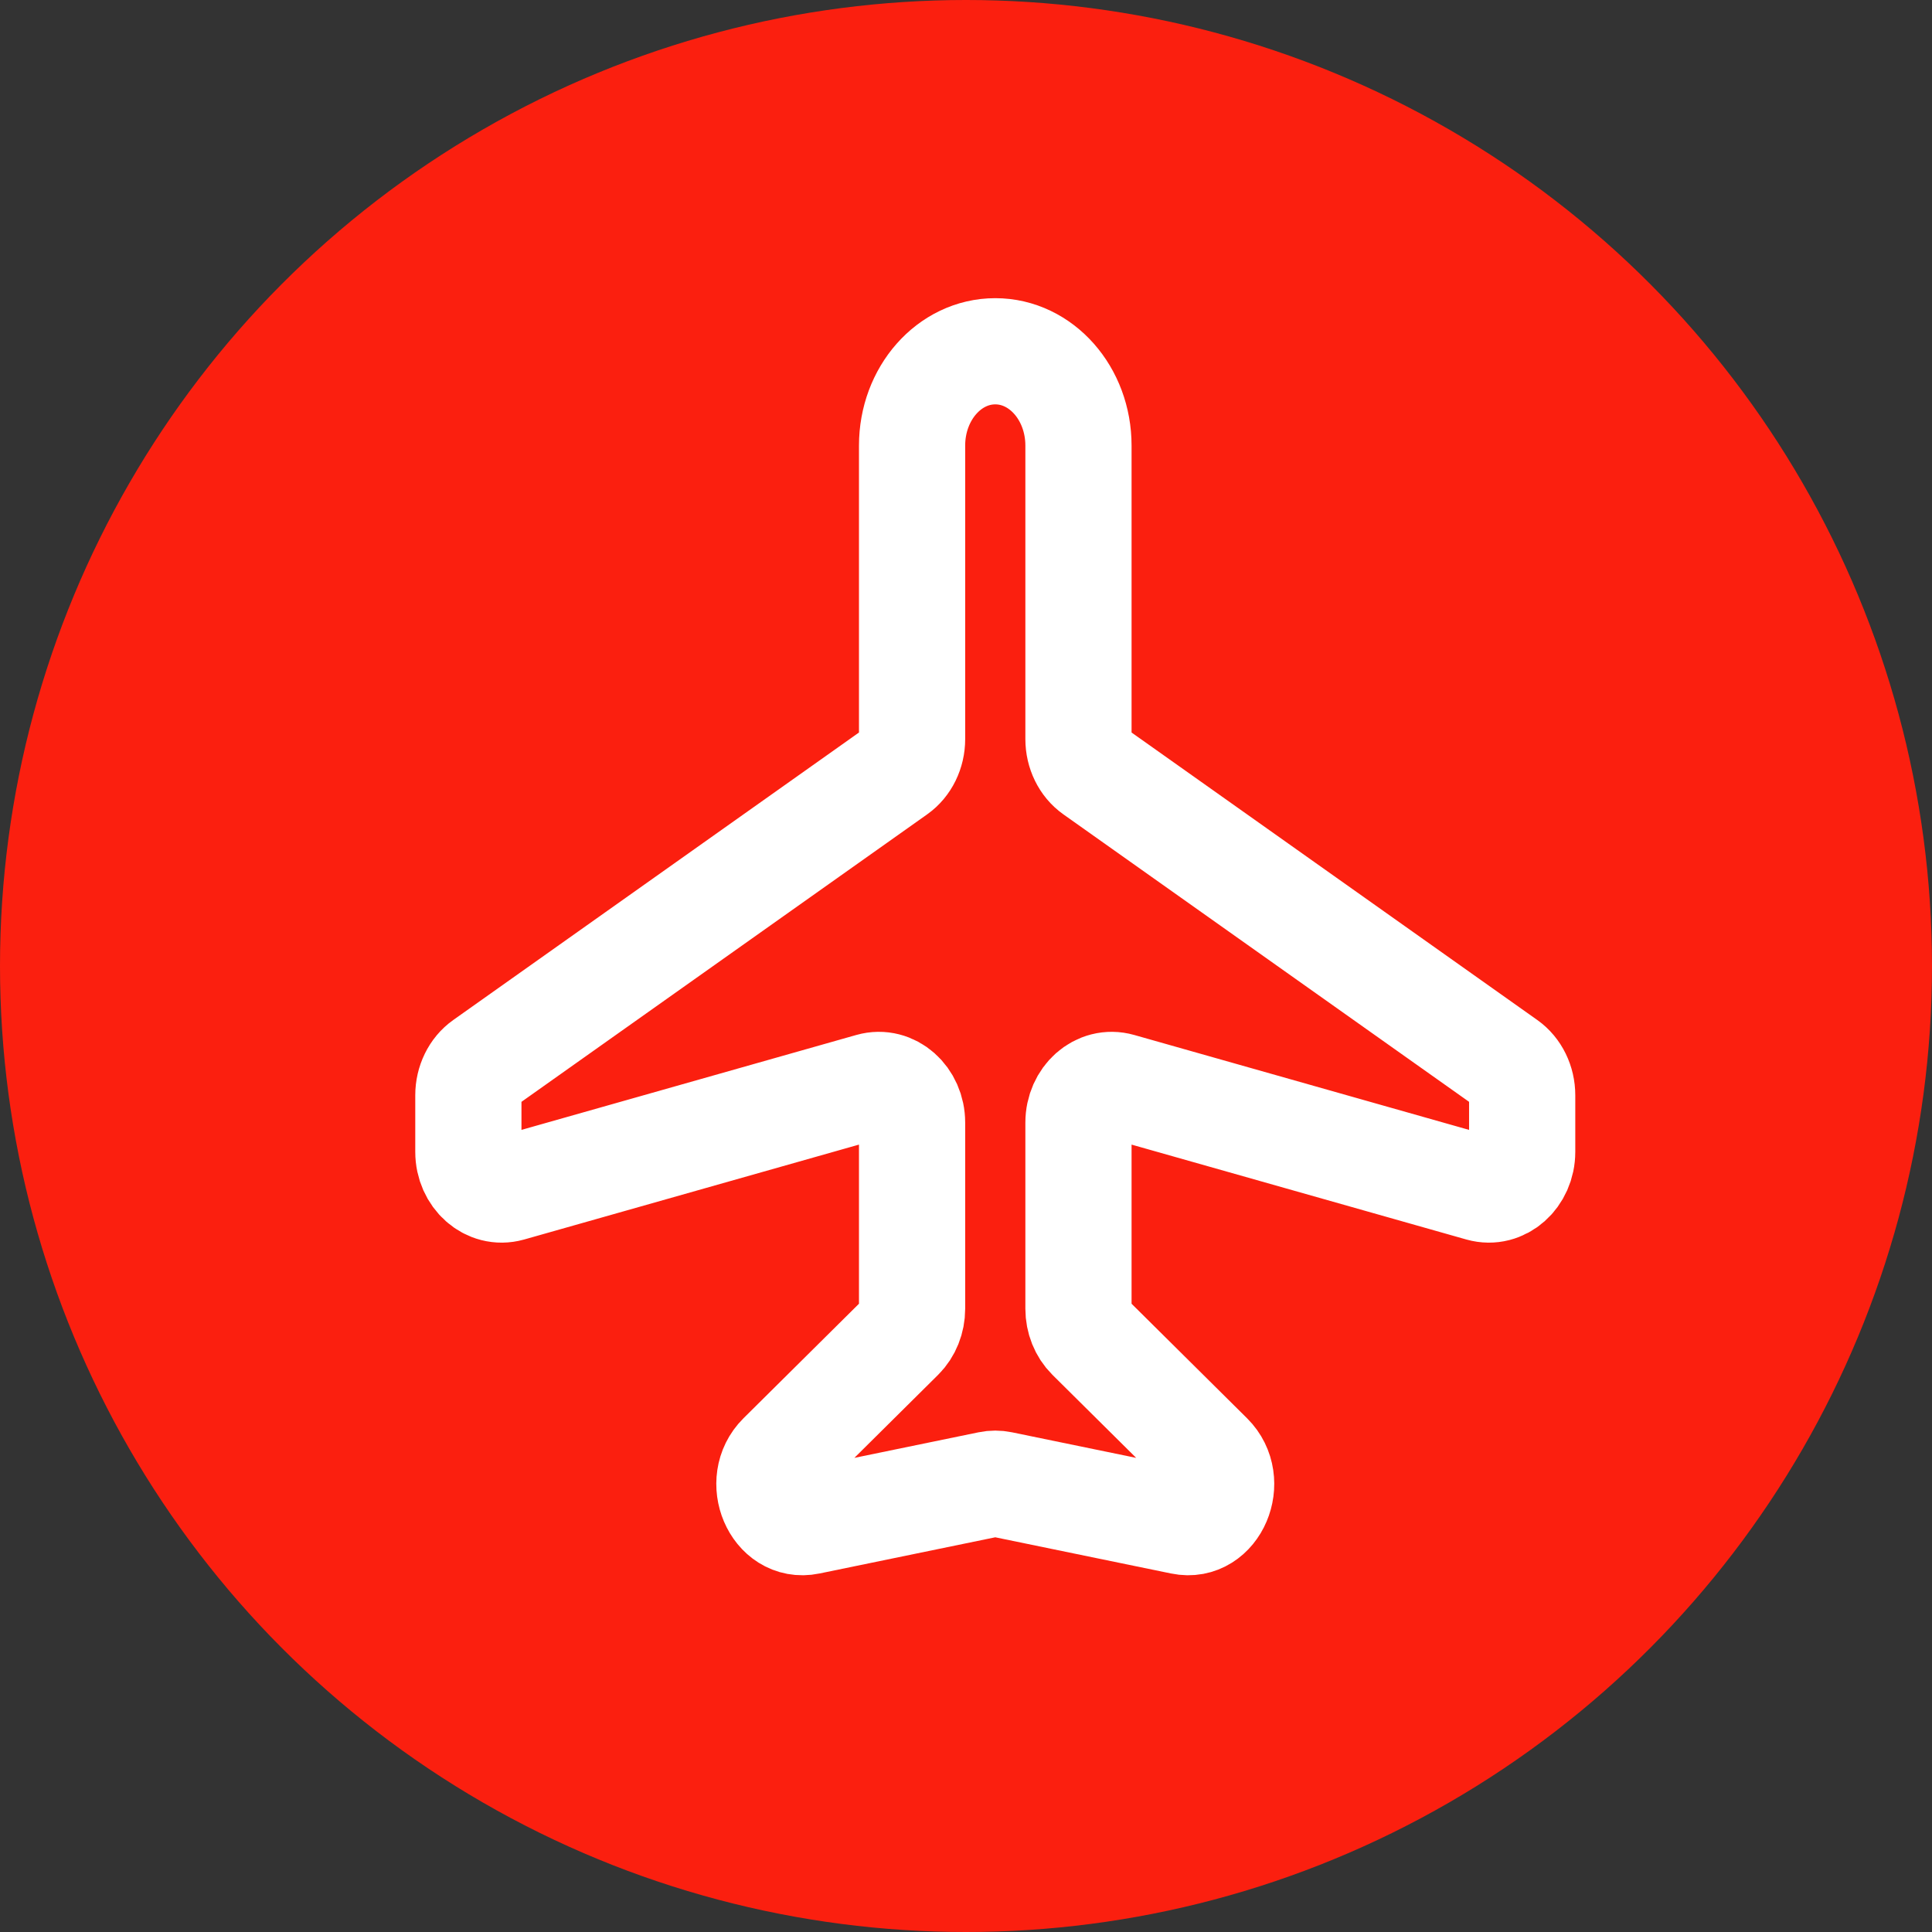
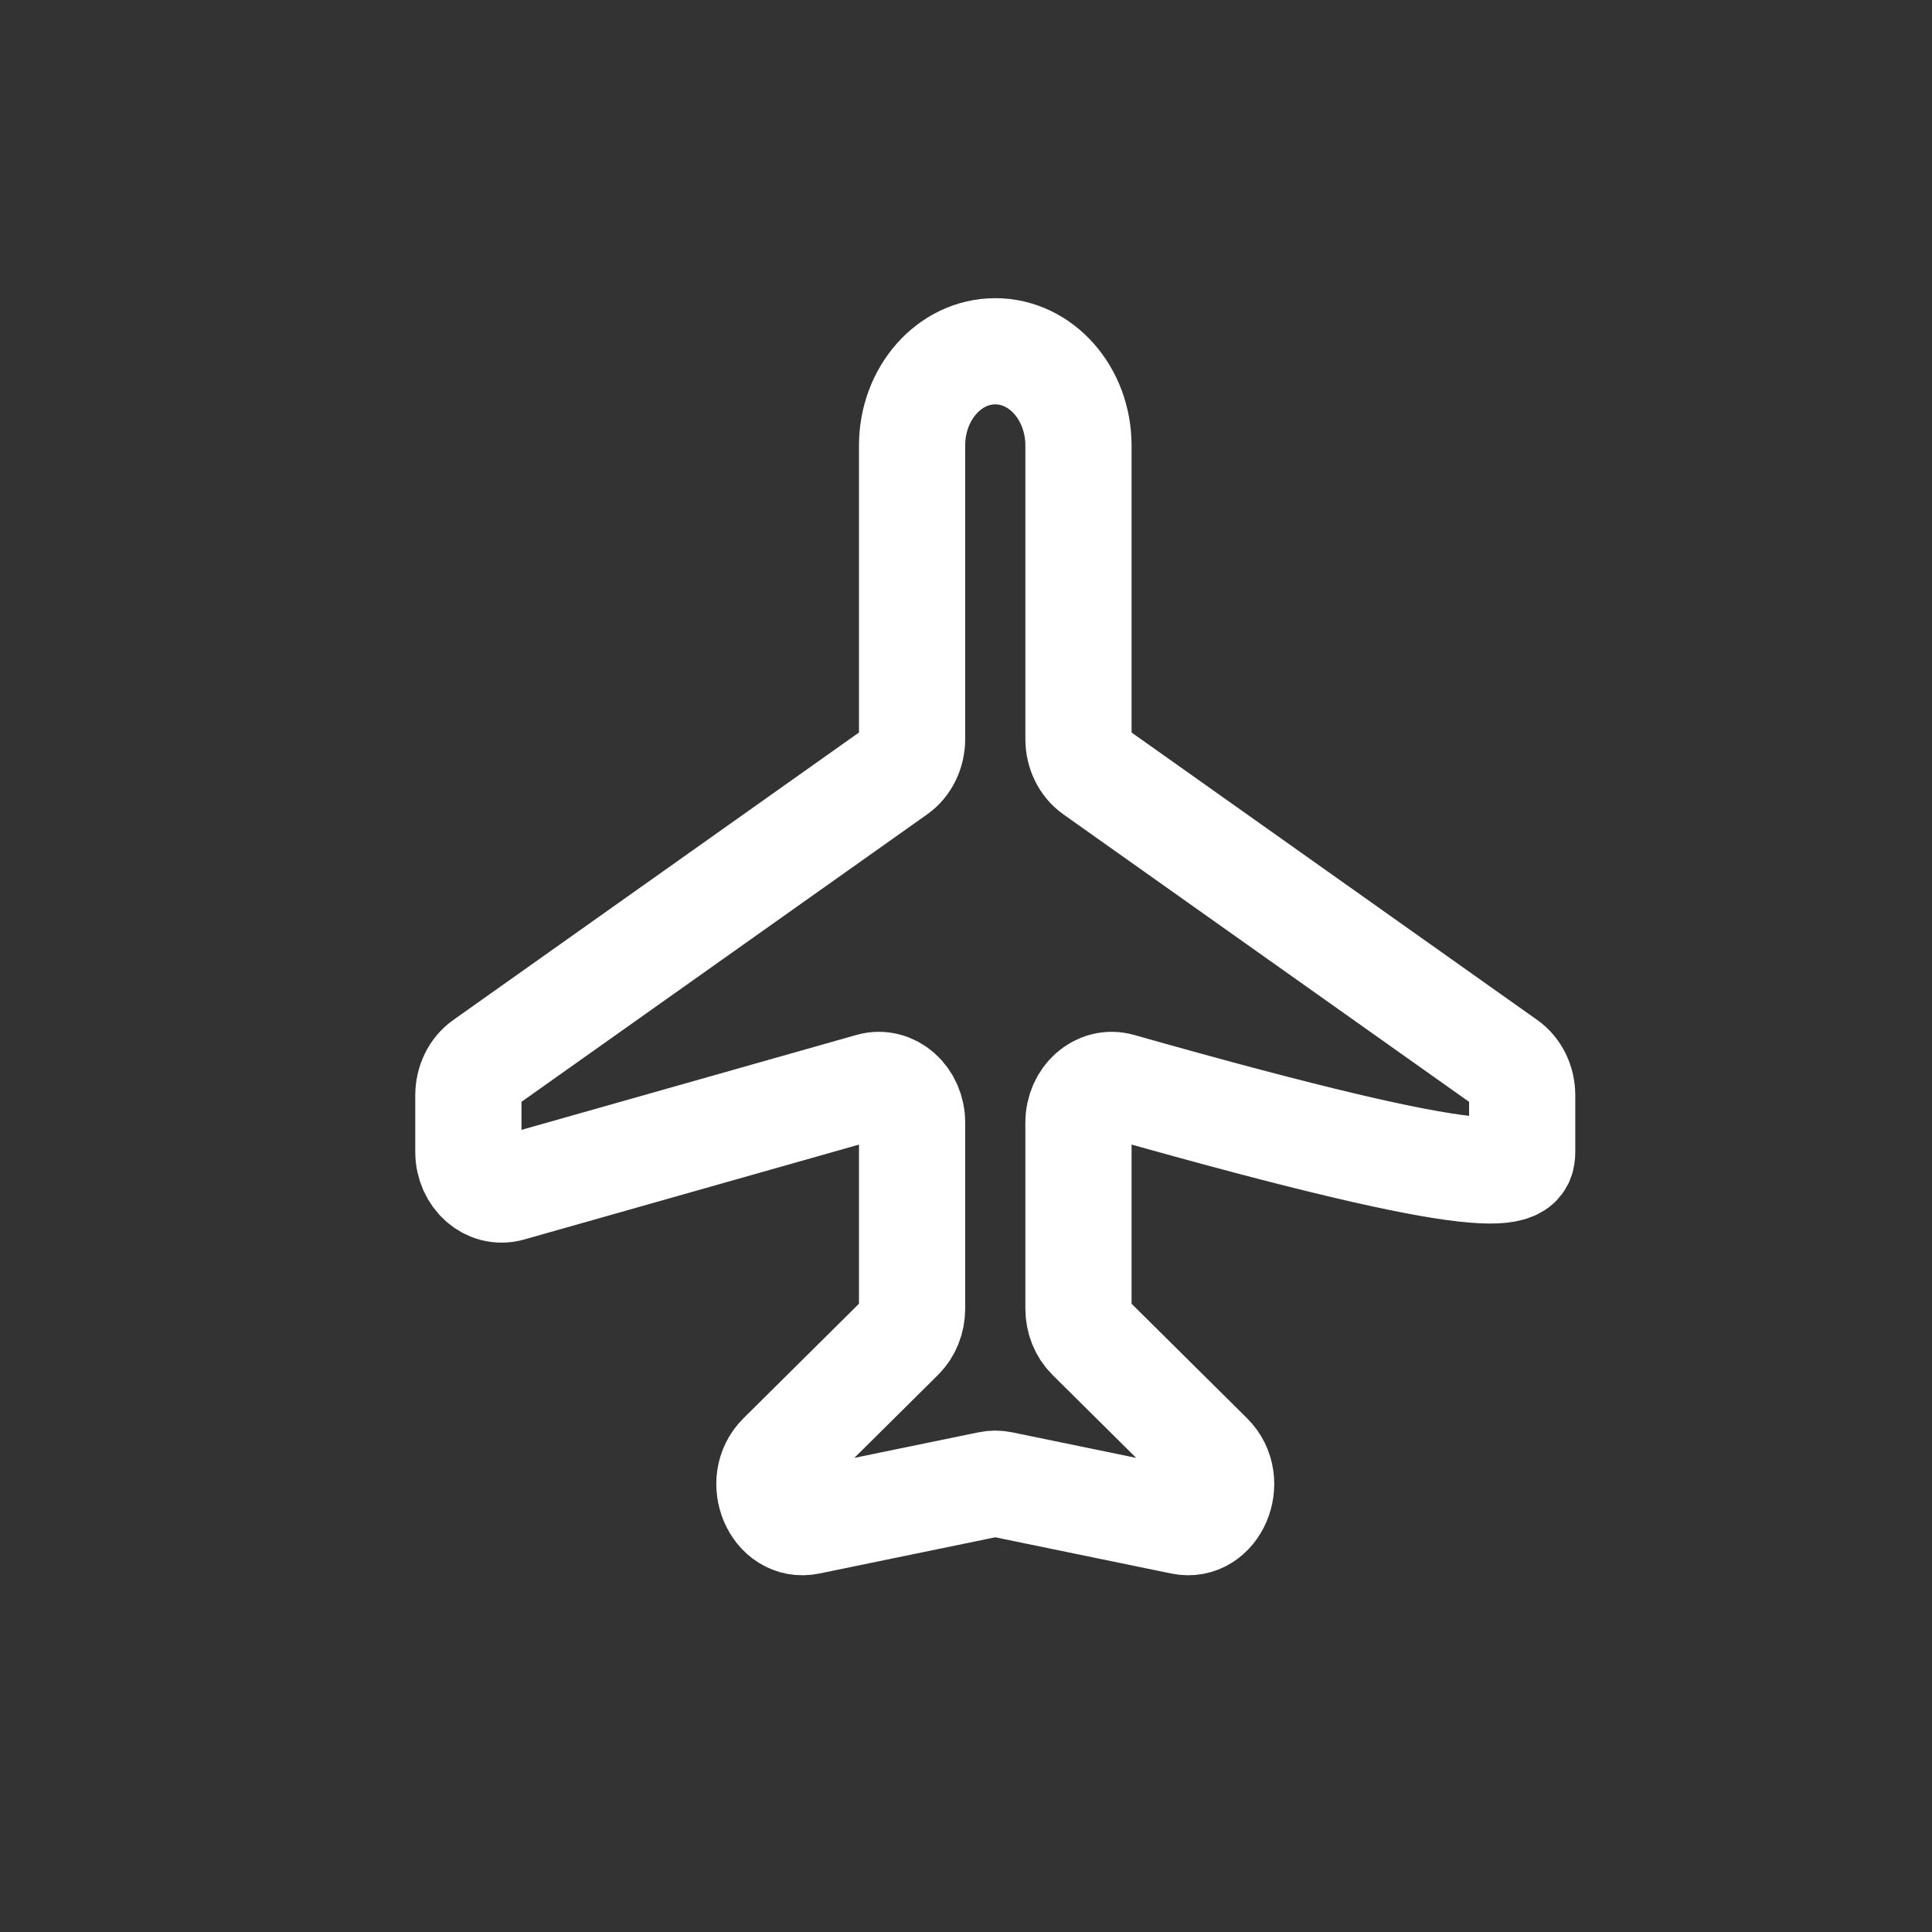
<svg xmlns="http://www.w3.org/2000/svg" width="33" height="33" viewBox="0 0 33 33" fill="none">
  <rect x="0" y="0" width="33" height="33" fill="#333333" stroke="none" />
-   <circle cx="16.5" cy="16.5" r="16.5" fill="#FB1F0F" />
-   <path d="M15.579 7.611V12.624C15.579 12.846 15.478 13.053 15.312 13.17L8.267 18.162C8.101 18.279 8 18.486 8 18.708V19.674C8 20.093 8.348 20.4 8.706 20.299L14.873 18.551C15.232 18.449 15.579 18.757 15.579 19.176V22.354C15.579 22.54 15.508 22.717 15.385 22.839L13.338 24.869C12.904 25.3 13.247 26.106 13.814 25.988L16.898 25.353C16.965 25.339 17.035 25.339 17.102 25.353L20.186 25.988C20.753 26.106 21.096 25.3 20.662 24.869L18.615 22.839C18.492 22.717 18.421 22.54 18.421 22.354V19.176C18.421 18.757 18.768 18.449 19.127 18.551L25.294 20.299C25.652 20.4 26 20.093 26 19.674V18.708C26 18.486 25.899 18.279 25.733 18.162L18.688 13.17C18.522 13.053 18.421 12.846 18.421 12.624V7.611C18.421 6.721 17.785 6 17 6C16.215 6 15.579 6.721 15.579 7.611Z" stroke="white" stroke-width="1.814" stroke-linecap="round" stroke-linejoin="round" />
+   <path d="M15.579 7.611V12.624C15.579 12.846 15.478 13.053 15.312 13.17L8.267 18.162C8.101 18.279 8 18.486 8 18.708V19.674C8 20.093 8.348 20.4 8.706 20.299L14.873 18.551C15.232 18.449 15.579 18.757 15.579 19.176V22.354C15.579 22.54 15.508 22.717 15.385 22.839L13.338 24.869C12.904 25.3 13.247 26.106 13.814 25.988L16.898 25.353C16.965 25.339 17.035 25.339 17.102 25.353L20.186 25.988C20.753 26.106 21.096 25.3 20.662 24.869L18.615 22.839C18.492 22.717 18.421 22.54 18.421 22.354V19.176C18.421 18.757 18.768 18.449 19.127 18.551C25.652 20.4 26 20.093 26 19.674V18.708C26 18.486 25.899 18.279 25.733 18.162L18.688 13.17C18.522 13.053 18.421 12.846 18.421 12.624V7.611C18.421 6.721 17.785 6 17 6C16.215 6 15.579 6.721 15.579 7.611Z" stroke="white" stroke-width="1.814" stroke-linecap="round" stroke-linejoin="round" />
</svg>